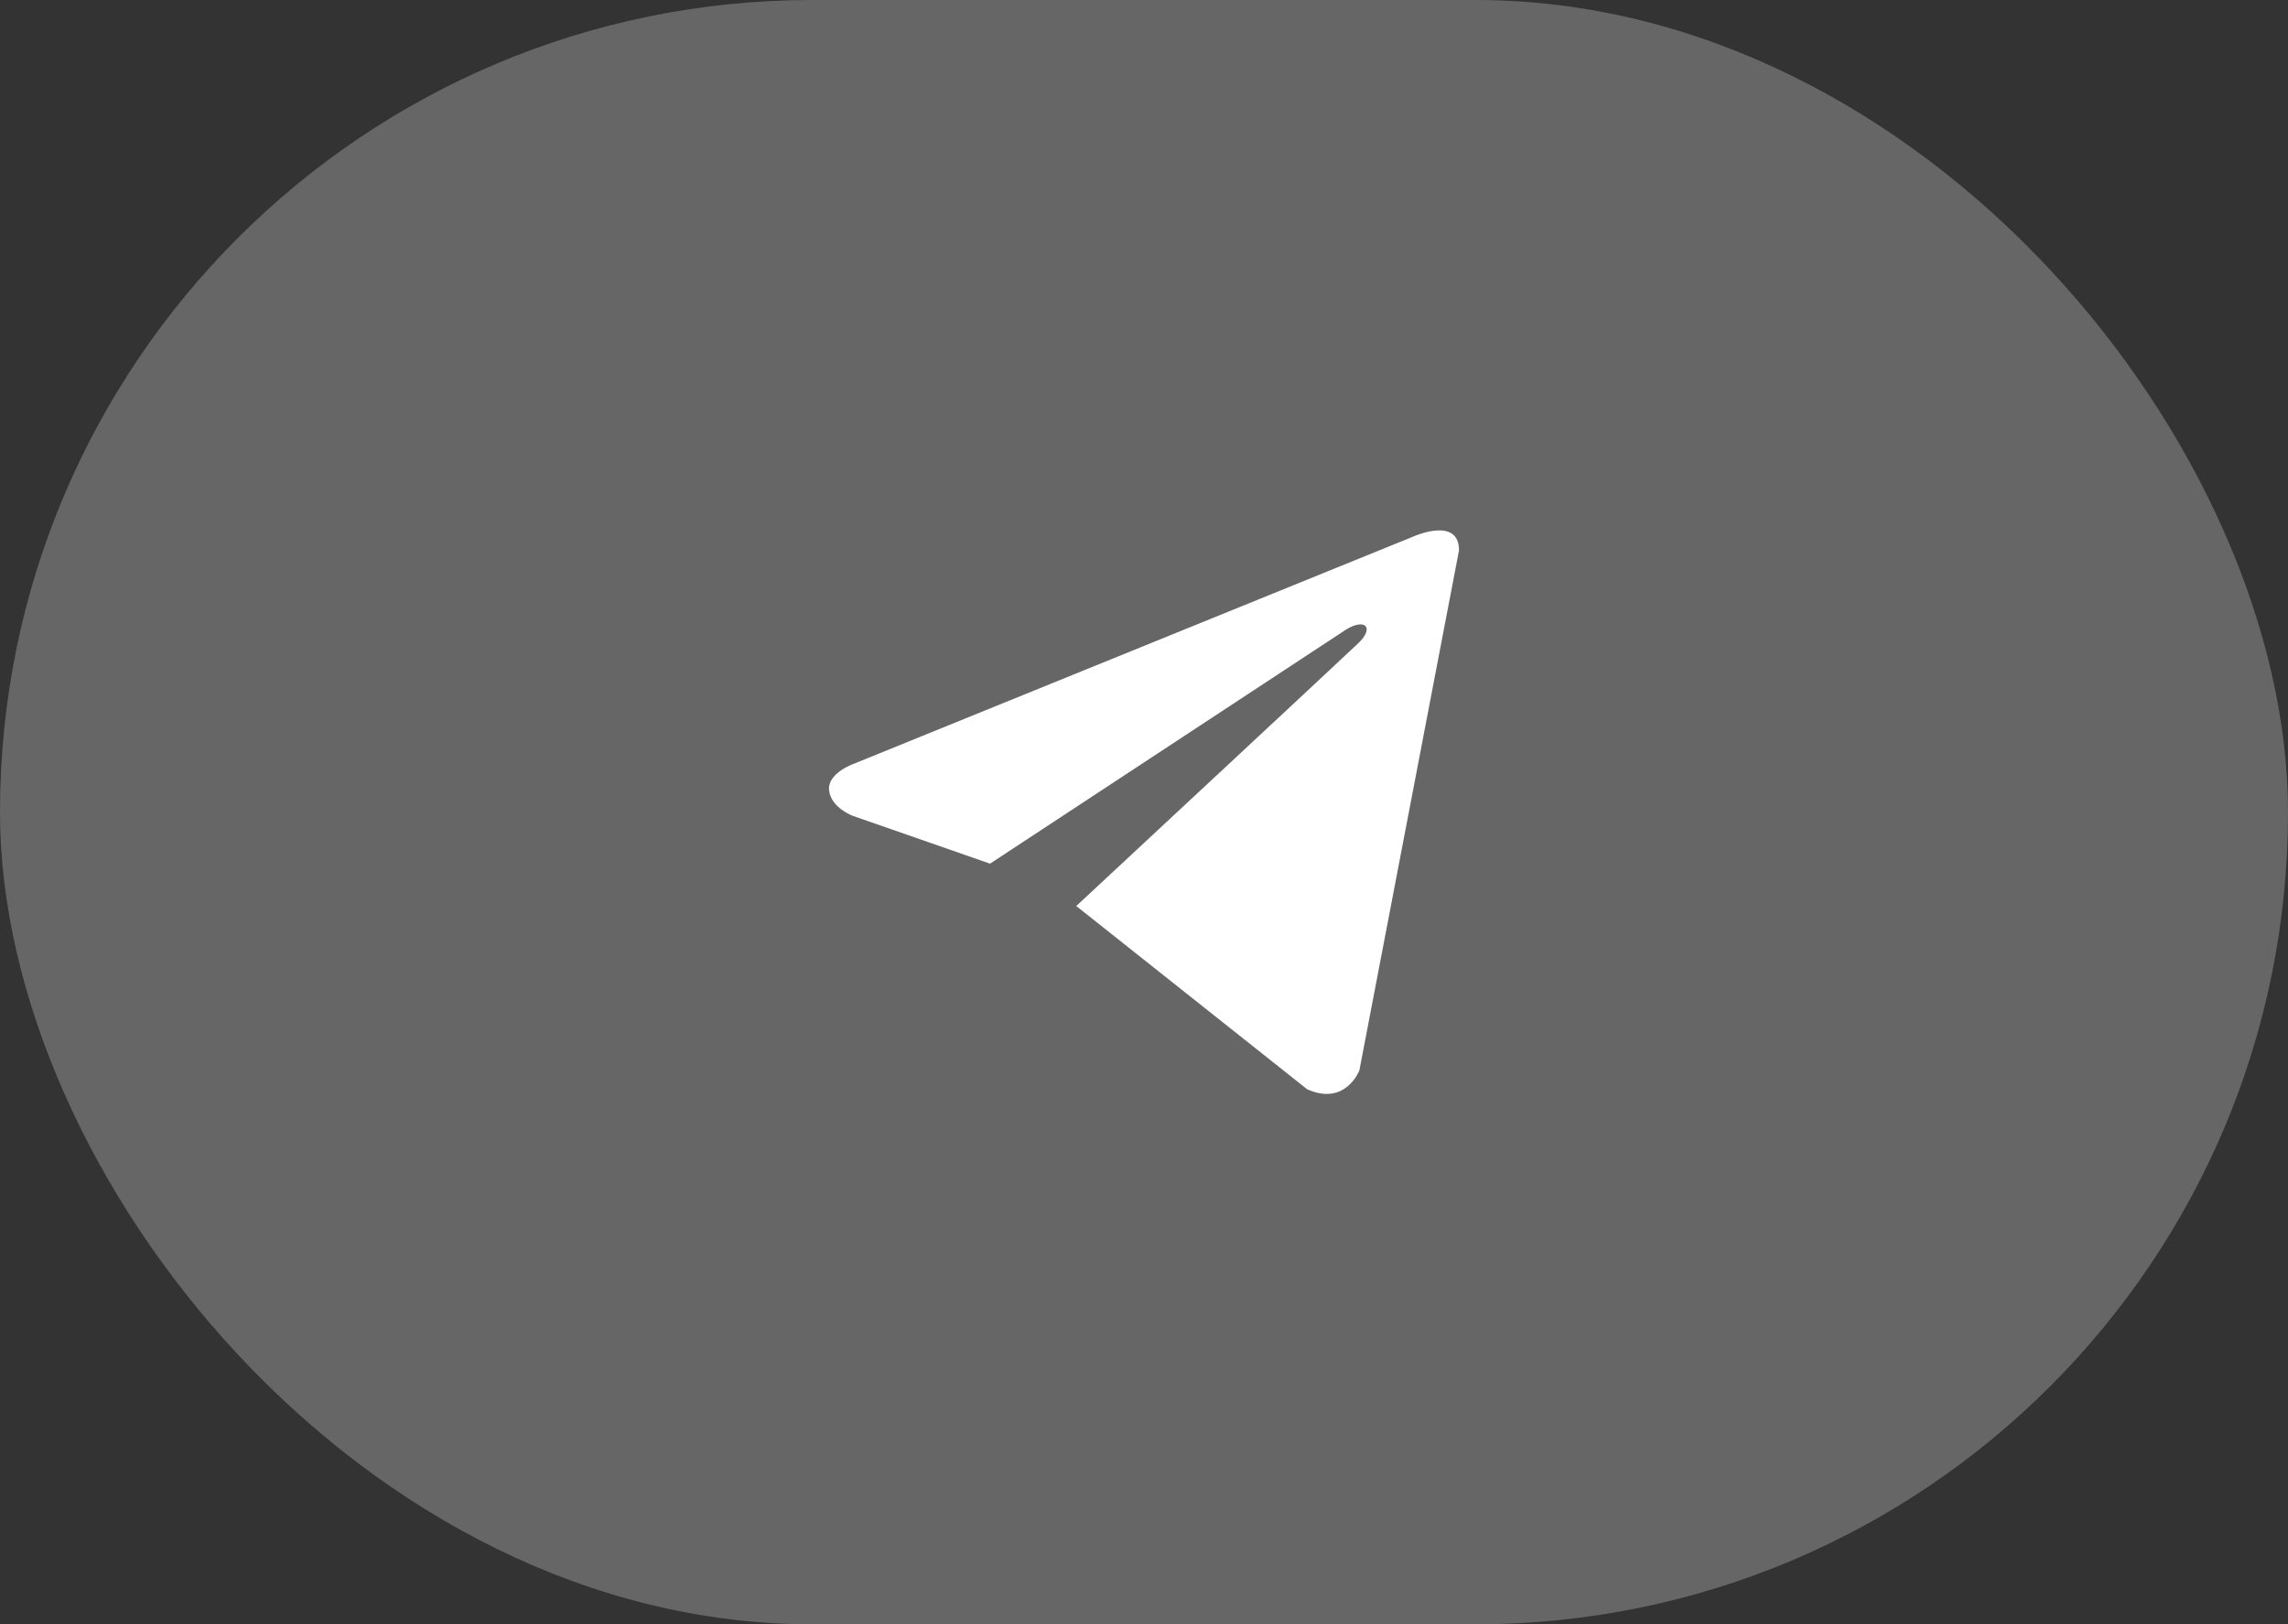
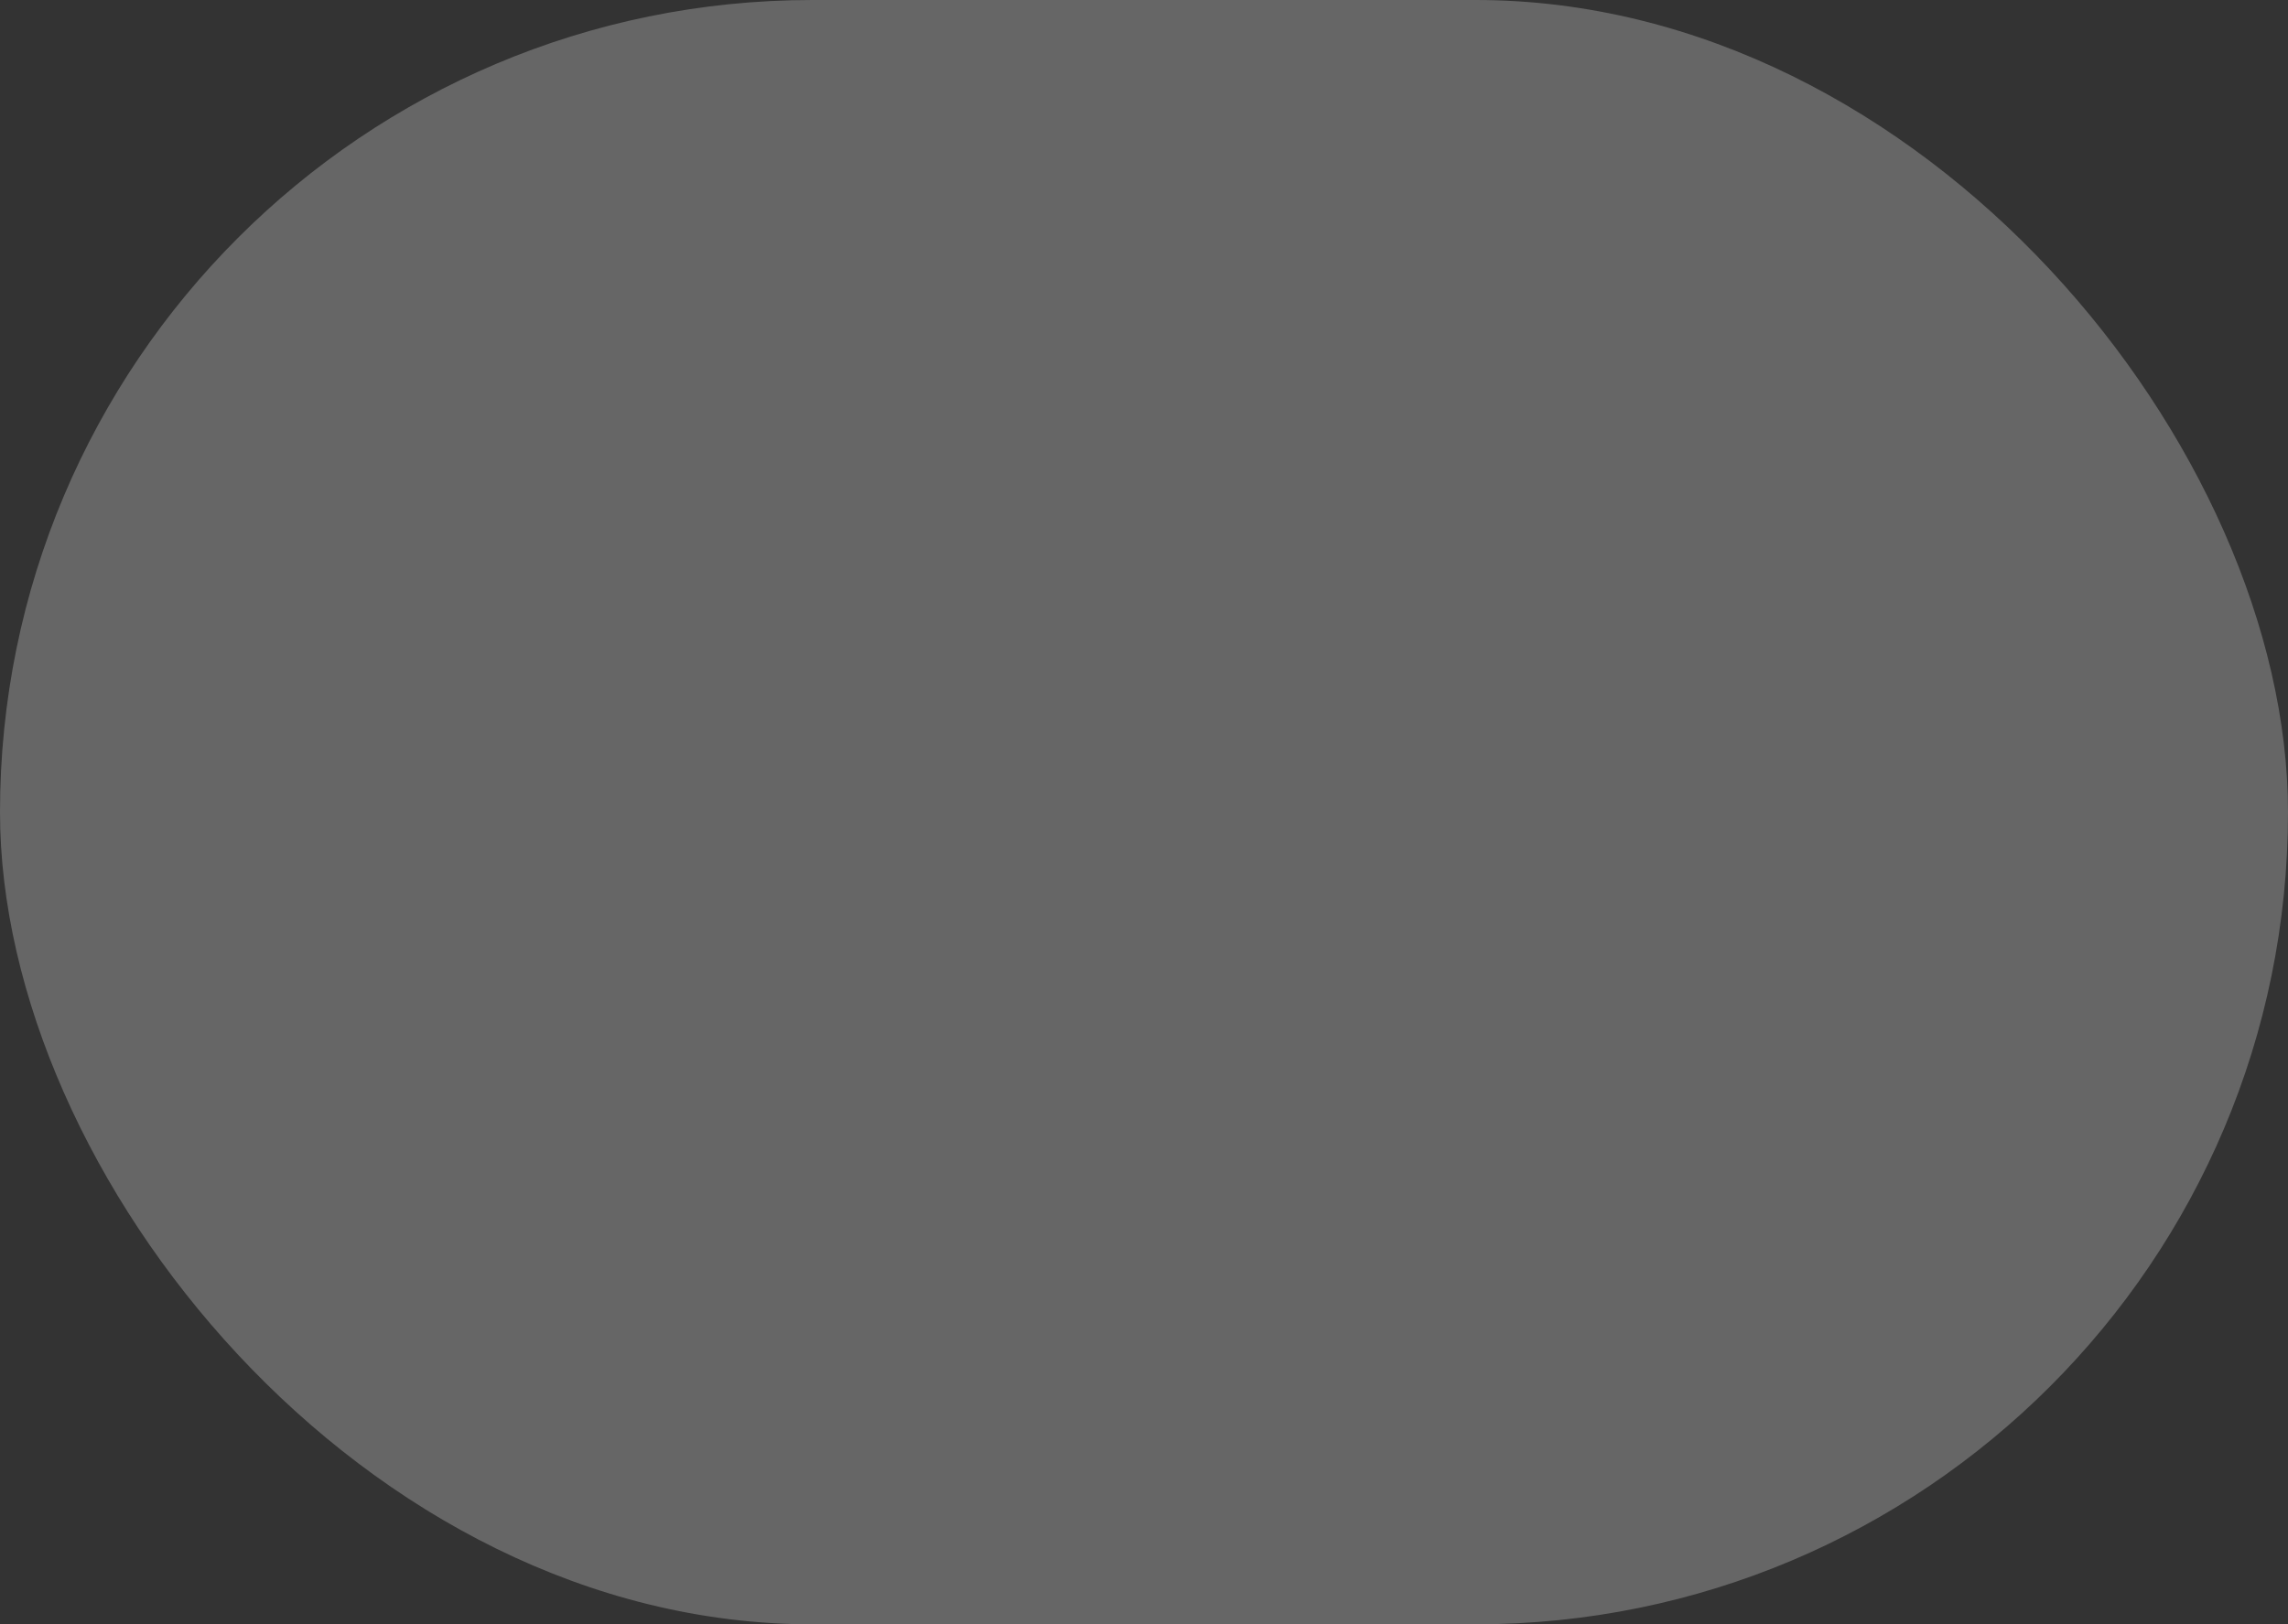
<svg xmlns="http://www.w3.org/2000/svg" width="69" height="49" viewBox="0 0 69 49" fill="none">
  <rect x="0" y="0" width="69" height="49" fill="#333333" stroke="none" />
  <rect width="69" height="49" rx="24.5" fill="white" fill-opacity="0.25" />
-   <path d="M44 16.602L40.995 32.292C40.995 32.292 40.574 33.38 39.419 32.858L32.485 27.353L32.452 27.336C33.389 26.465 40.652 19.703 40.97 19.396C41.461 18.921 41.156 18.639 40.586 18.997L29.857 26.053L25.718 24.611C25.718 24.611 25.066 24.371 25.004 23.849C24.94 23.326 25.739 23.044 25.739 23.044L42.613 16.189C42.613 16.189 44 15.558 44 16.602Z" fill="white" />
</svg>